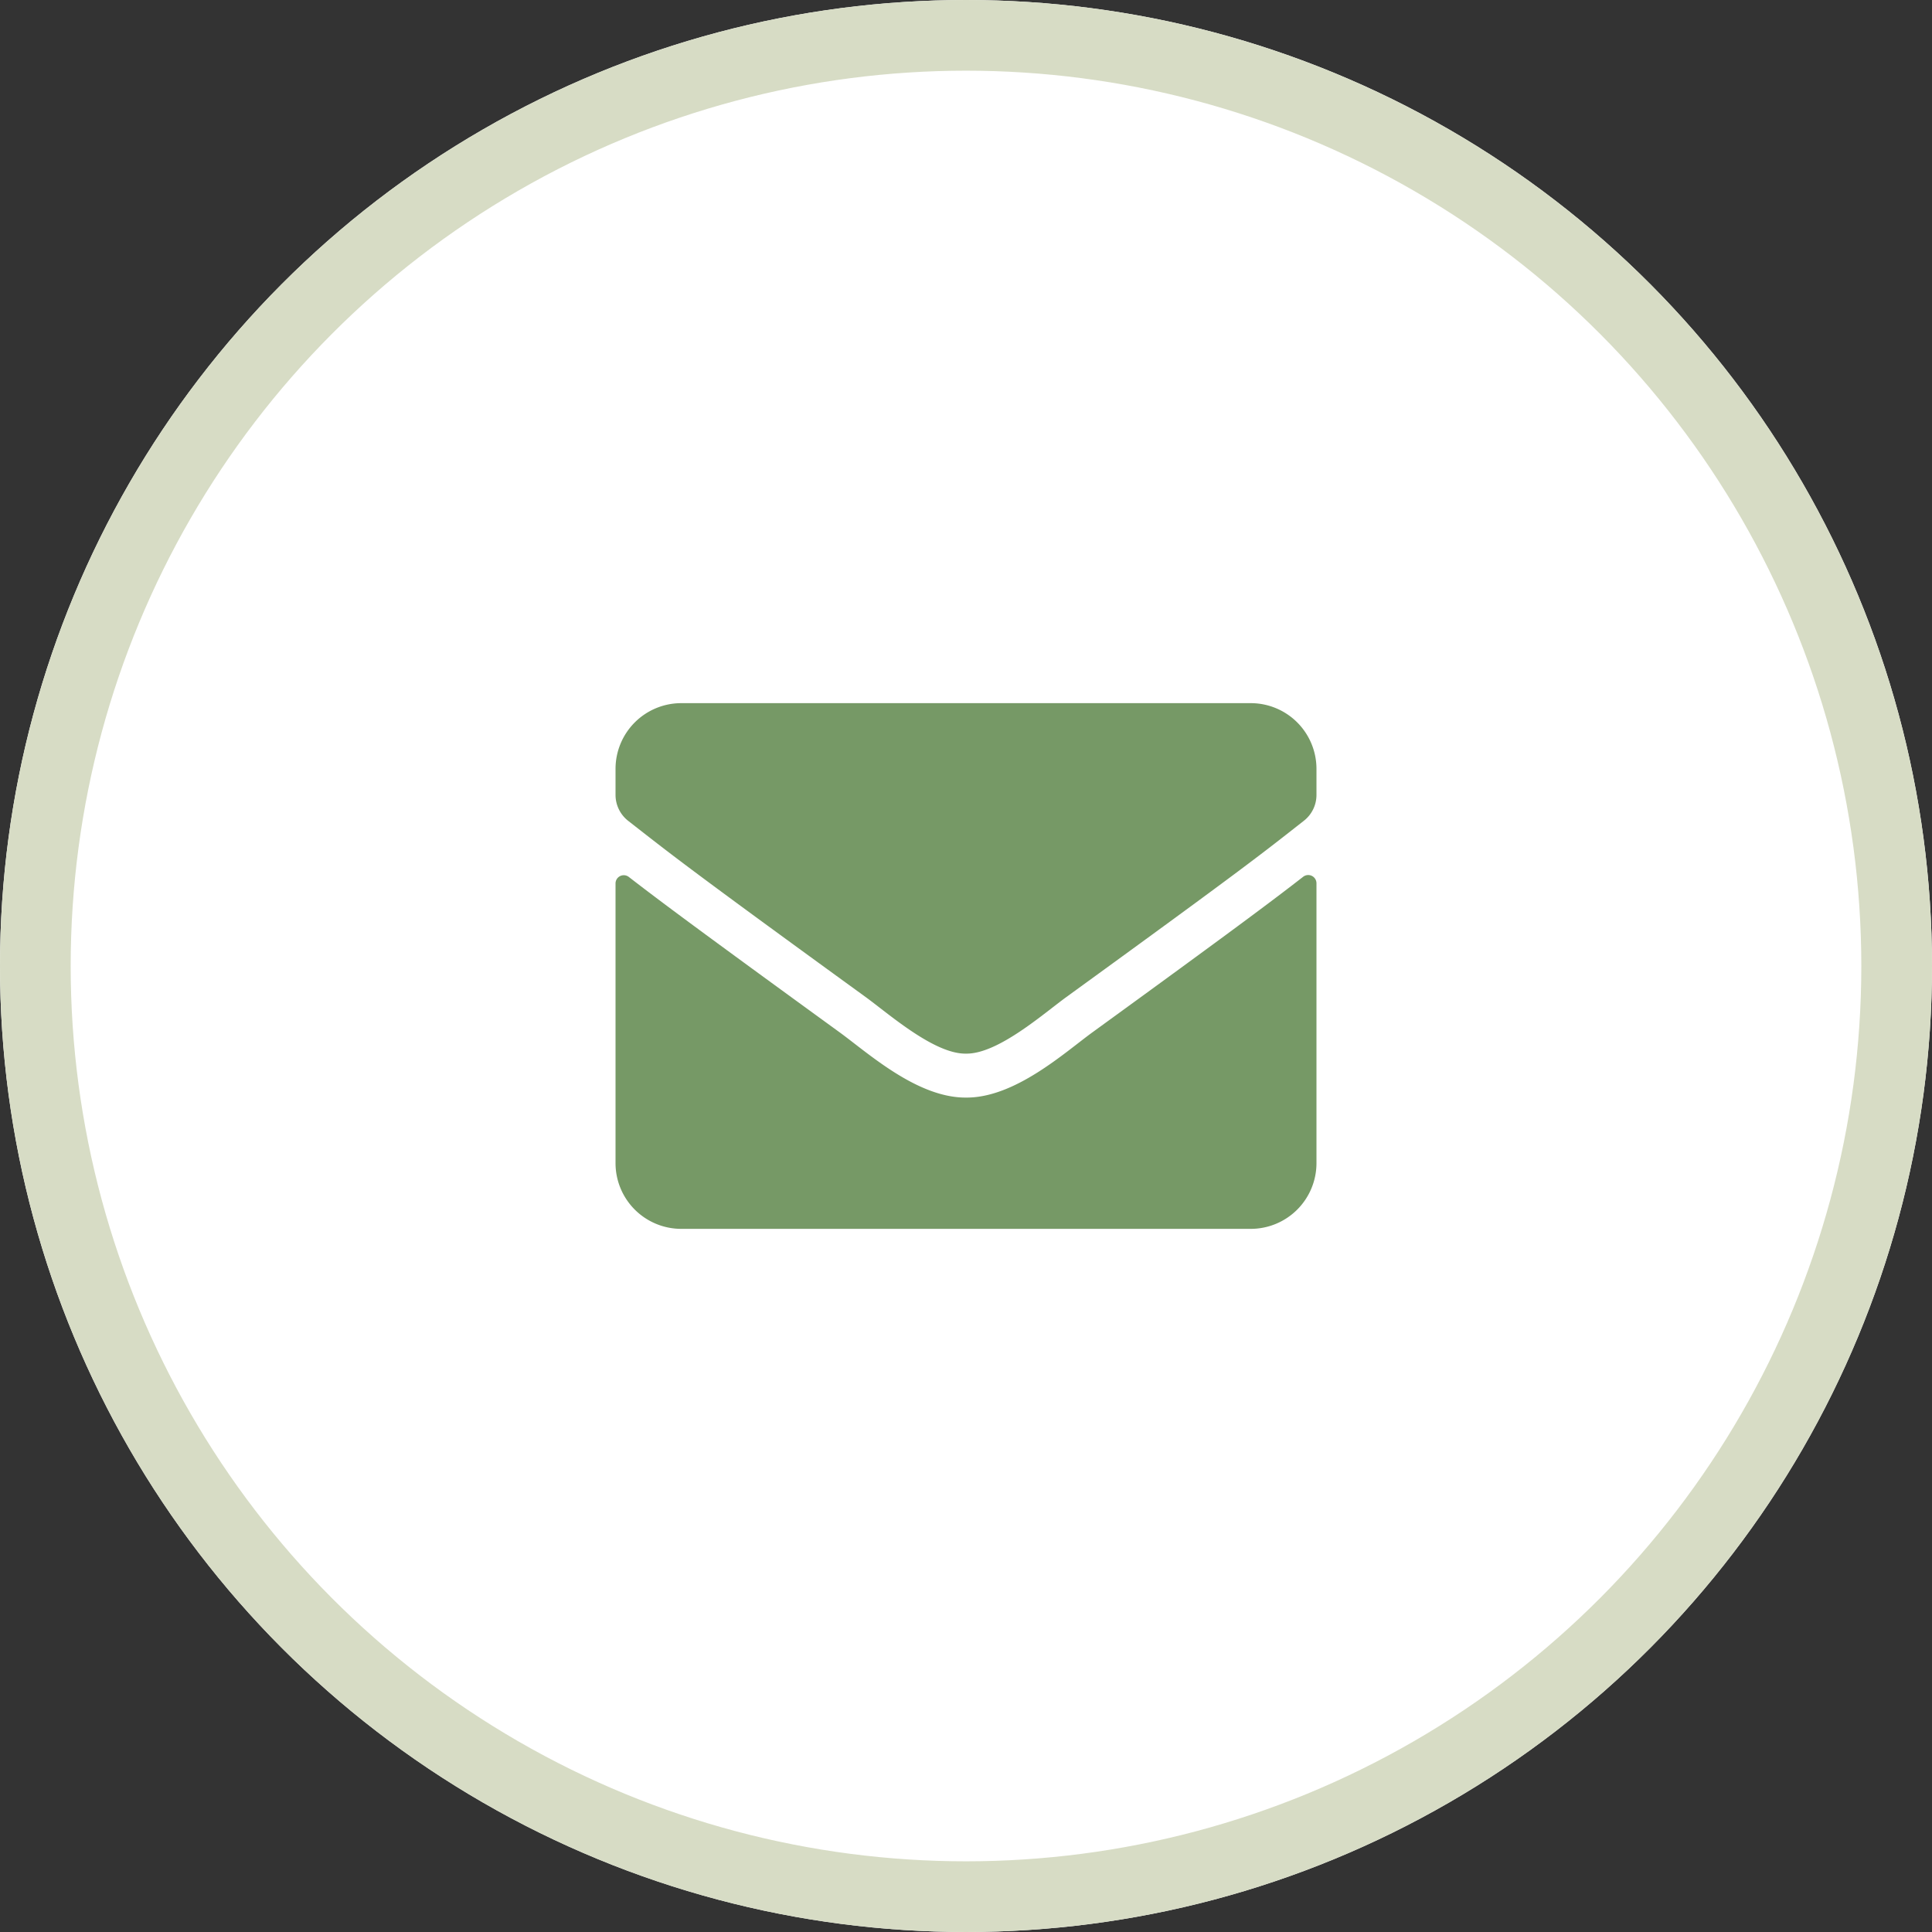
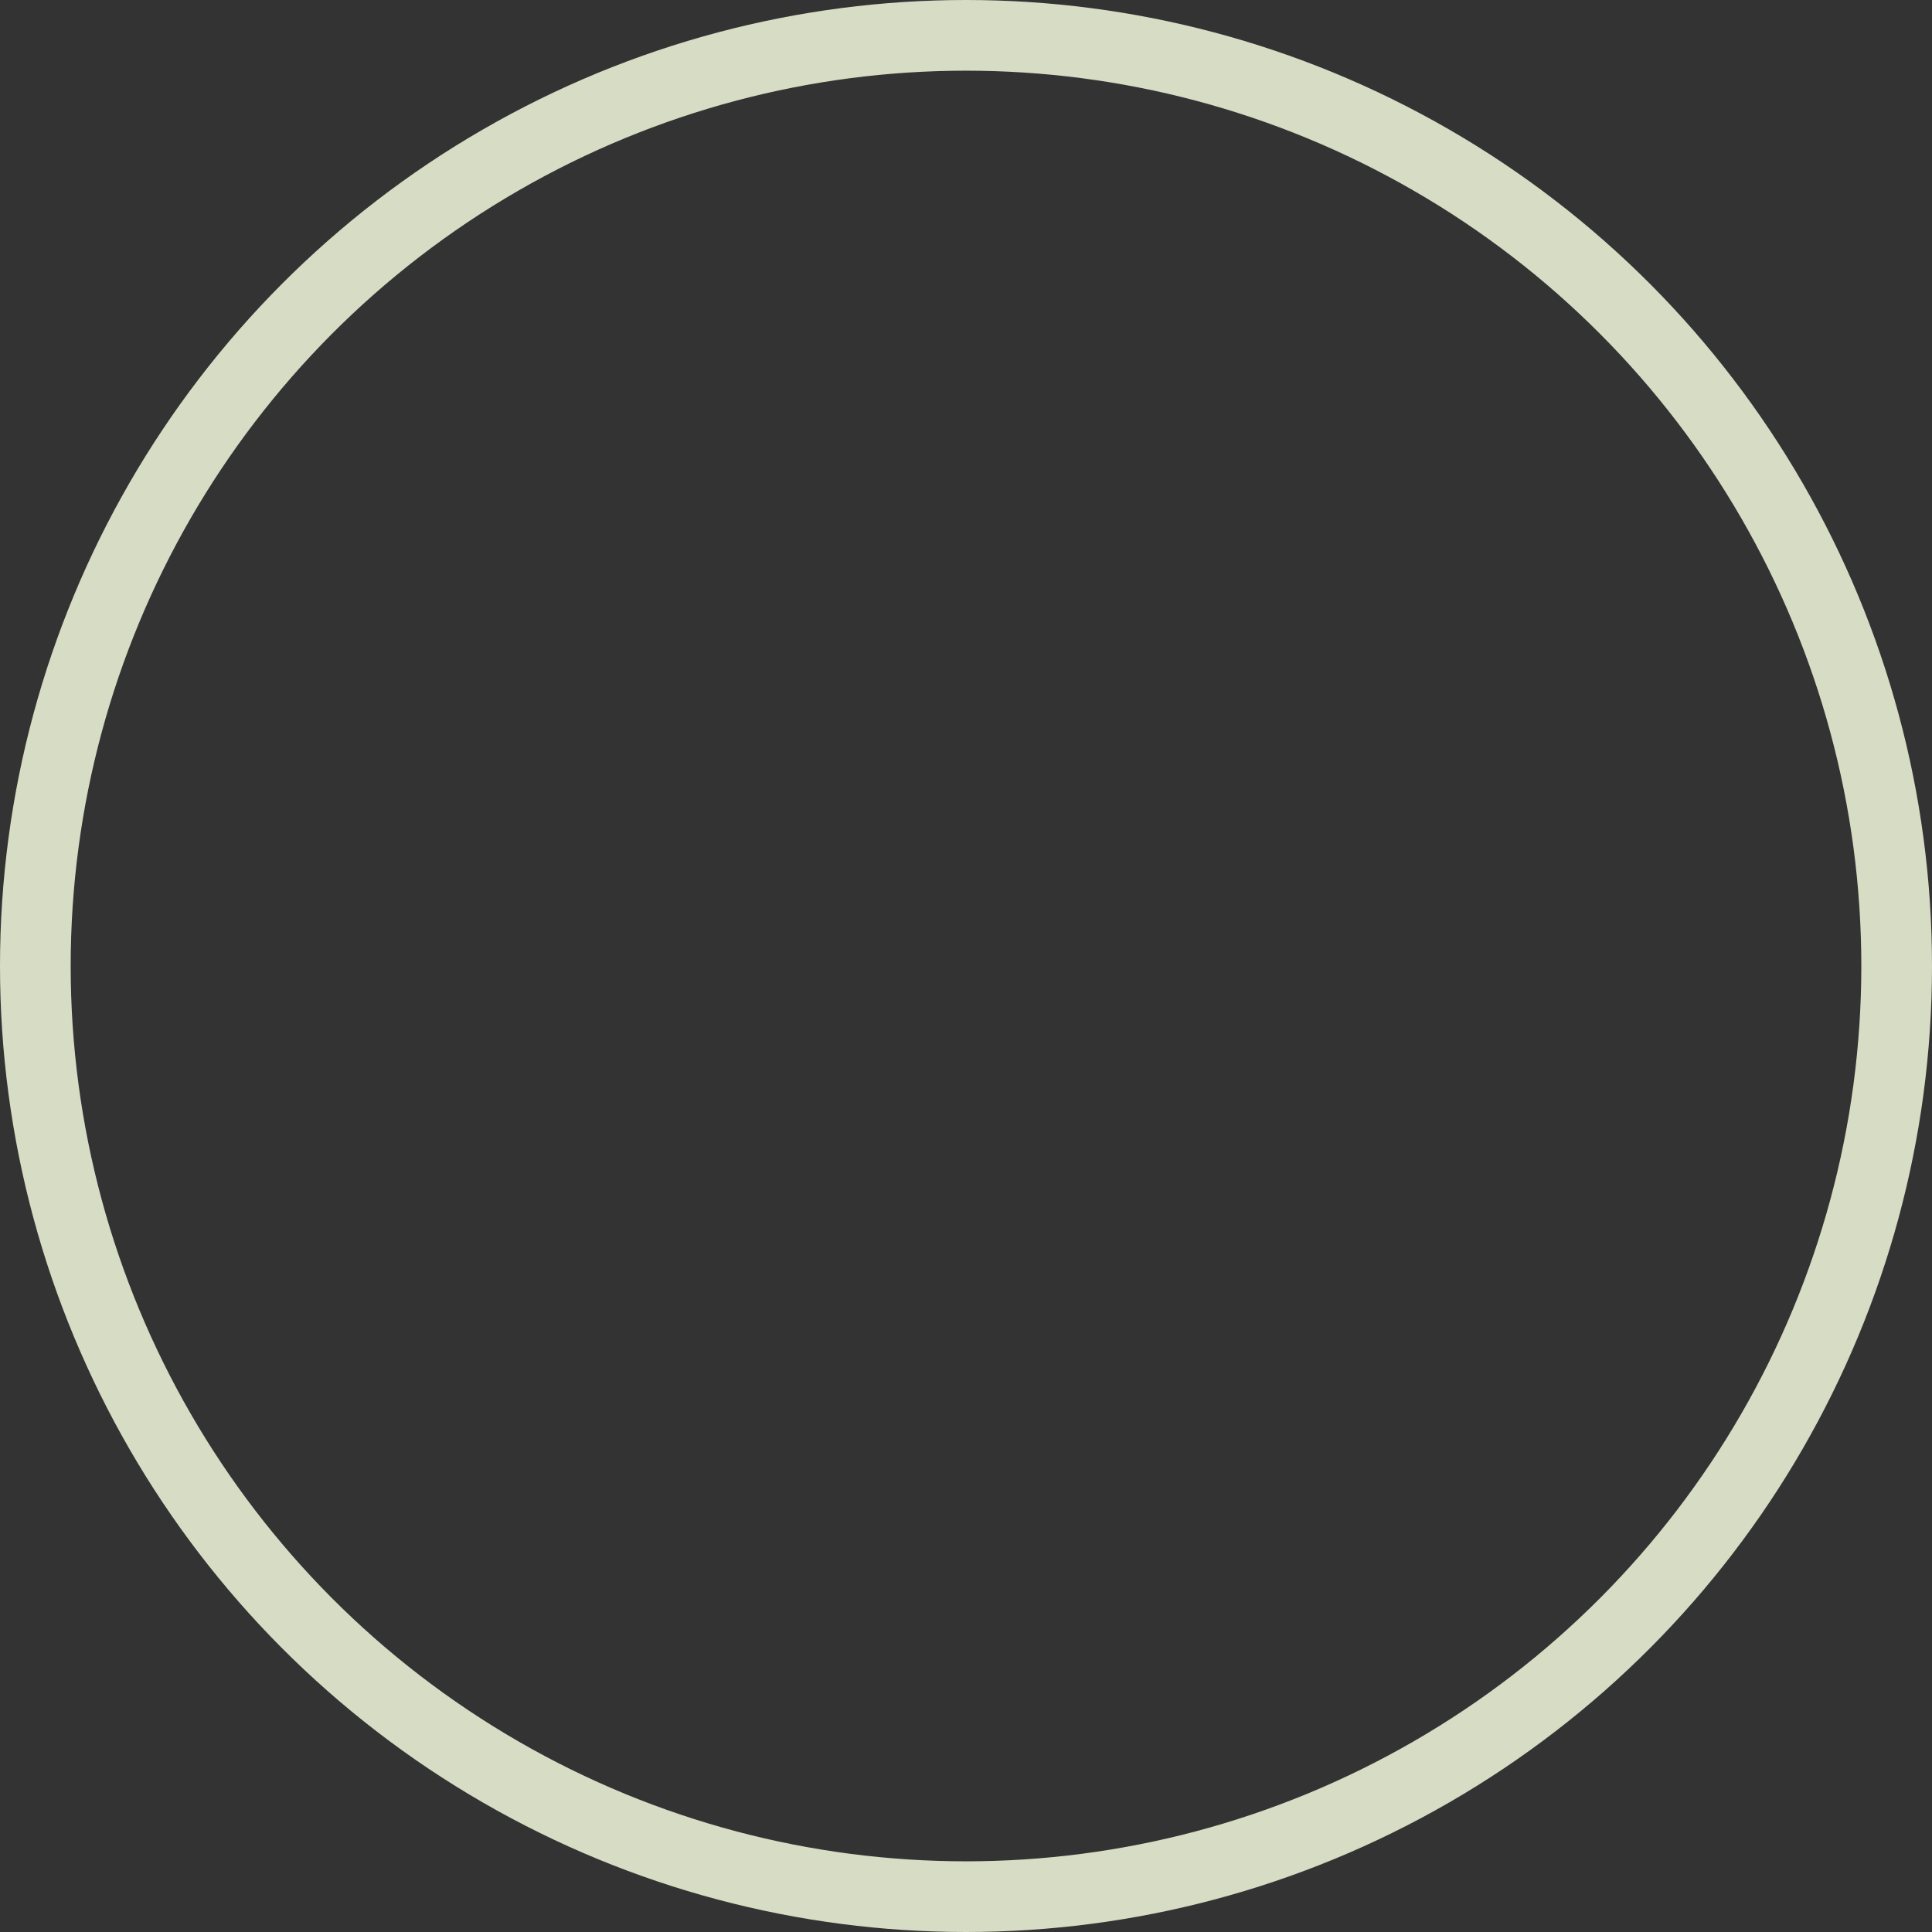
<svg xmlns="http://www.w3.org/2000/svg" id="Envelope" width="164" height="164" viewBox="0 0 164 164">
  <rect x="0" y="0" width="164" height="164" fill="#333333" stroke="none" />
  <g id="Ellipse_1" data-name="Ellipse 1" fill="#fff" stroke="#d7dcc5" stroke-width="6">
-     <circle cx="82" cy="82" r="82" stroke="none" />
    <circle cx="82" cy="82" r="79" fill="none" />
  </g>
  <g id="Visual-Designs" transform="translate(52 59.313)">
    <g id="Visual:-Homepage-_curved_-V2-_search-box_" data-name="Visual:-Homepage-(curved)-V2-(search-box)" transform="translate(-932 -2826)">
      <g id="panels_care-advice" data-name="panels/care-advice" transform="translate(0 2536)">
        <g id="envelope-2" data-name="envelope" transform="translate(932.25 290.375)">
-           <path id="Shape" d="M58.373,14.736c-2.6,2.022-6.043,4.6-17.9,13.213-2.359,1.72-6.577,5.567-10.726,5.532-4.125.023-8.263-3.742-10.715-5.532-11.853-8.611-15.3-11.18-17.908-13.2A.7.7,0,0,0,0,15.293V39.047a5.58,5.58,0,0,0,5.578,5.578H53.922A5.58,5.58,0,0,0,59.5,39.047V15.282A.7.7,0,0,0,58.373,14.736ZM29.75,29.75c2.7.047,6.577-3.393,8.53-4.811C53.7,13.748,54.875,12.772,58.431,9.983a2.781,2.781,0,0,0,1.069-2.2V5.578A5.58,5.58,0,0,0,53.922,0H5.578A5.58,5.58,0,0,0,0,5.578V7.786a2.8,2.8,0,0,0,1.069,2.2C4.625,12.76,5.8,13.748,21.22,24.939,23.173,26.357,27.054,29.8,29.75,29.75Z" fill="#769966" />
-         </g>
+           </g>
      </g>
    </g>
  </g>
</svg>